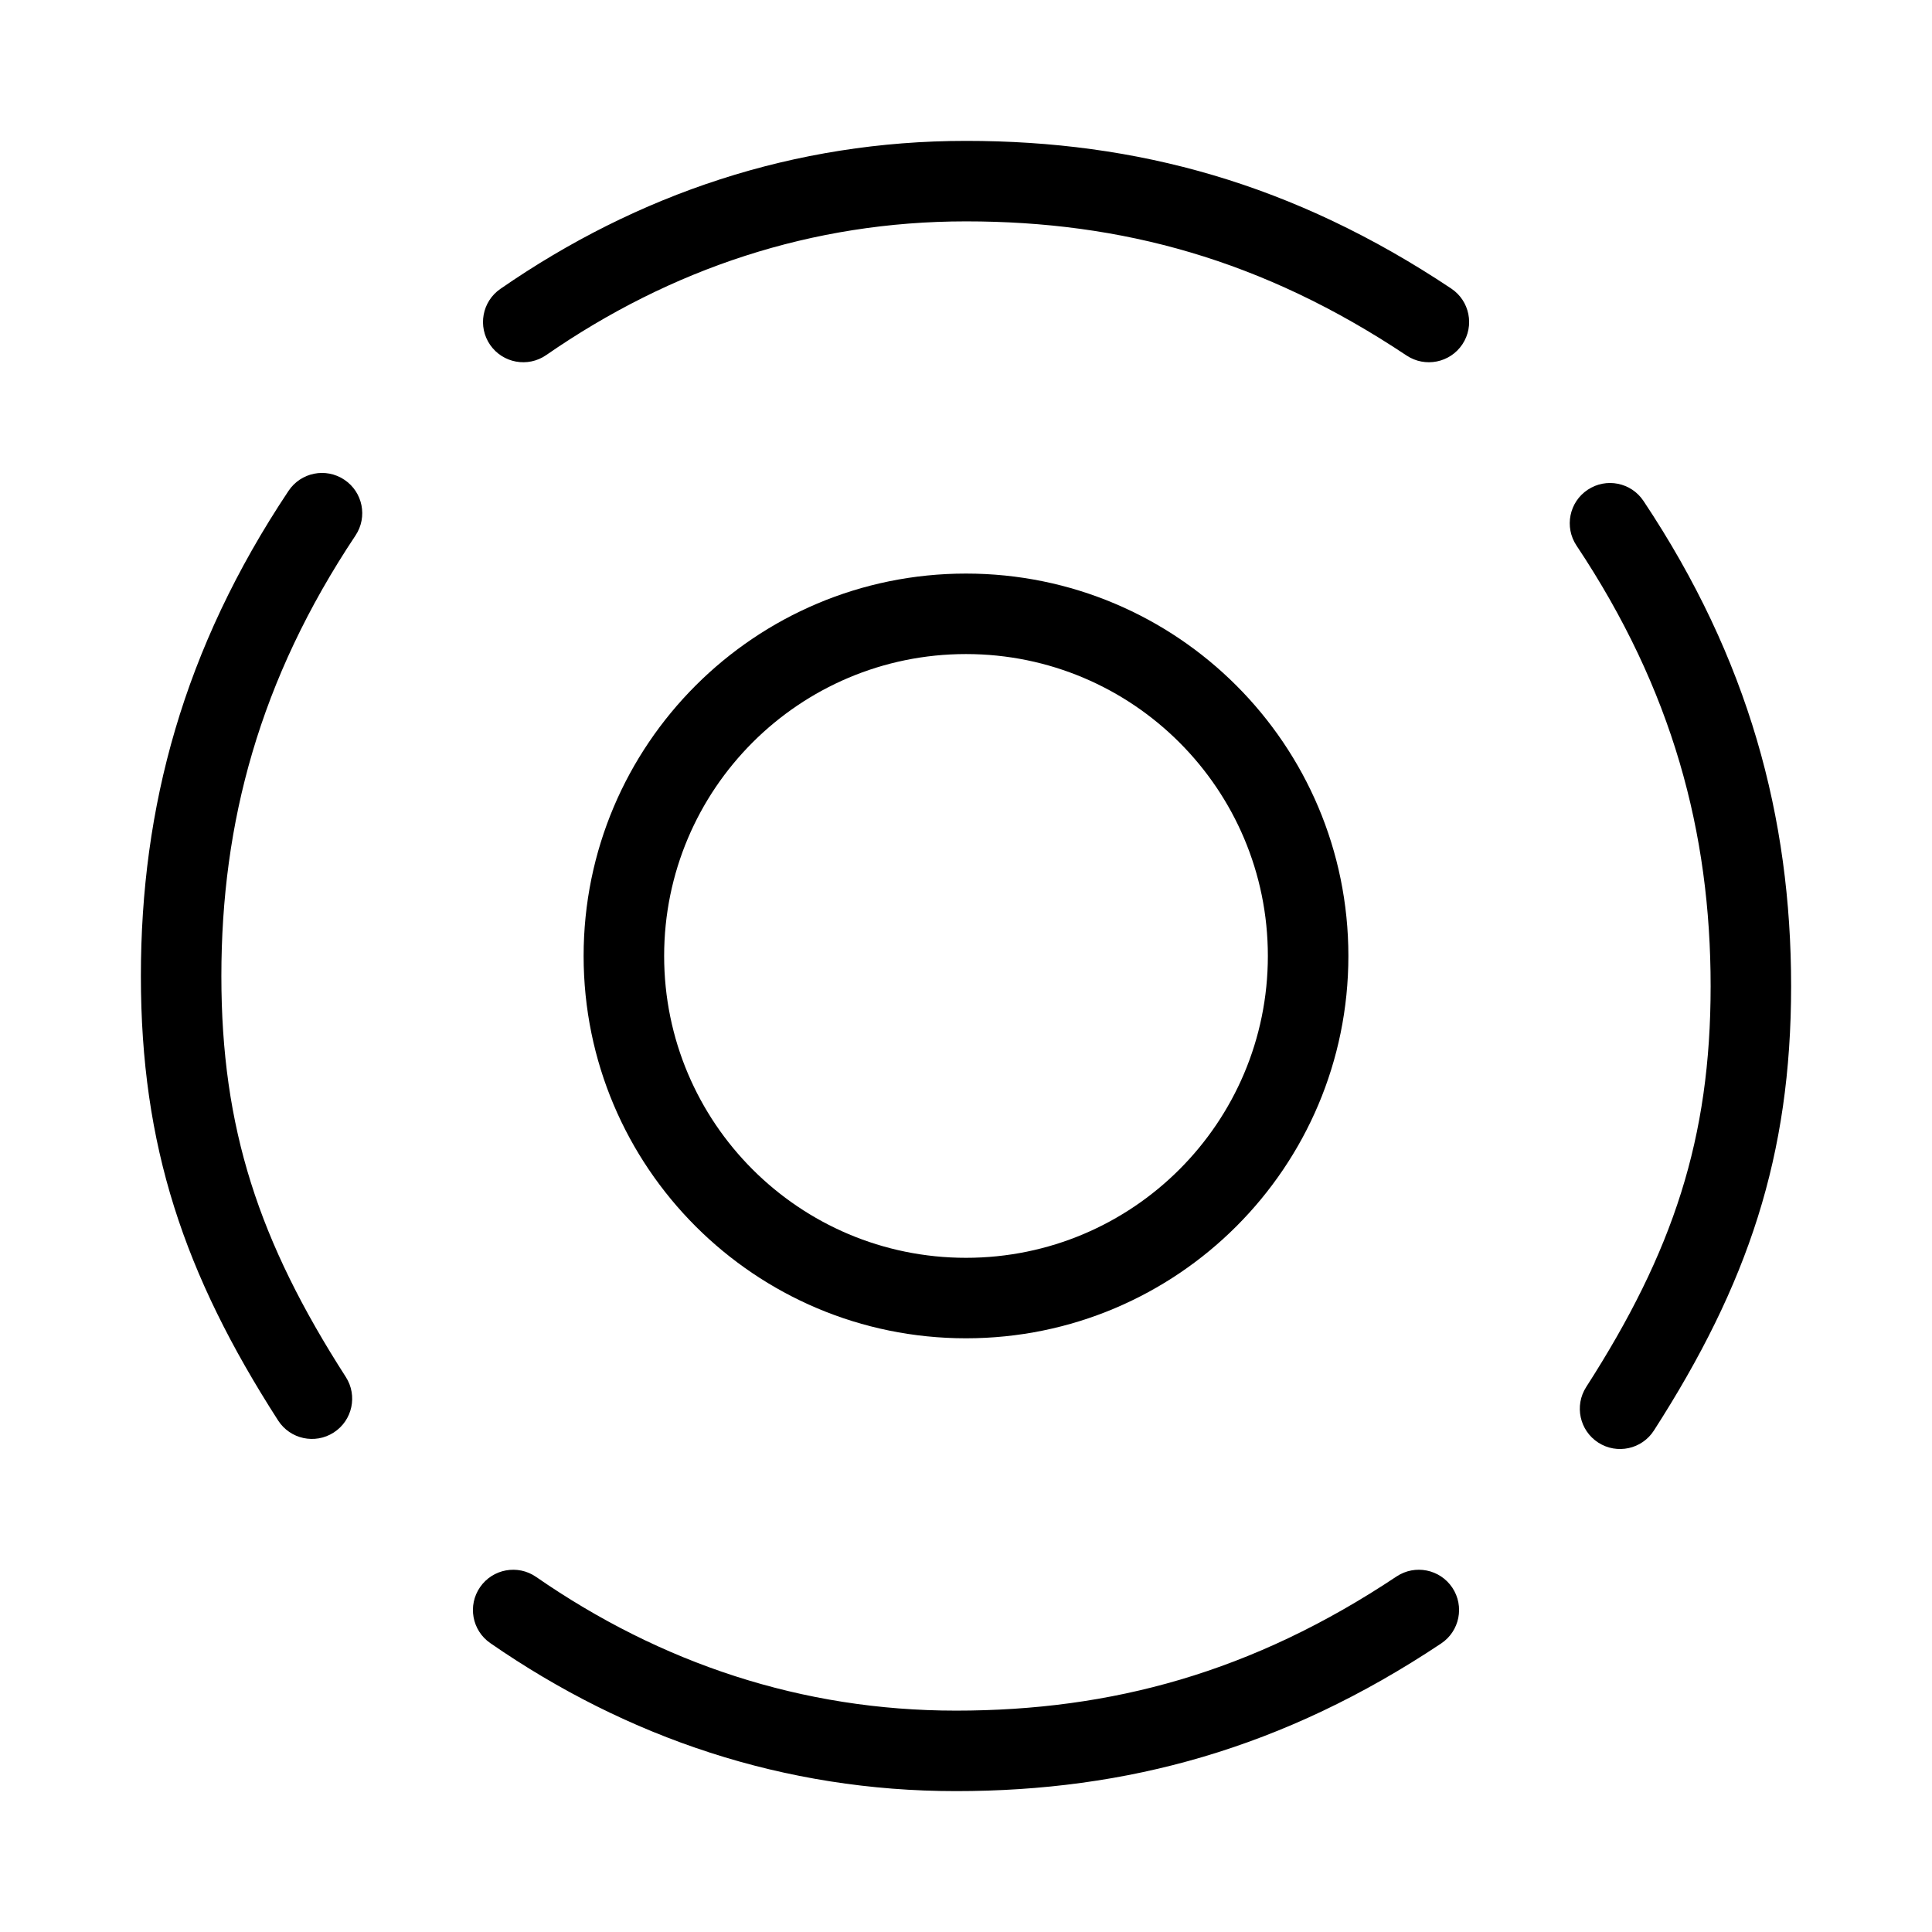
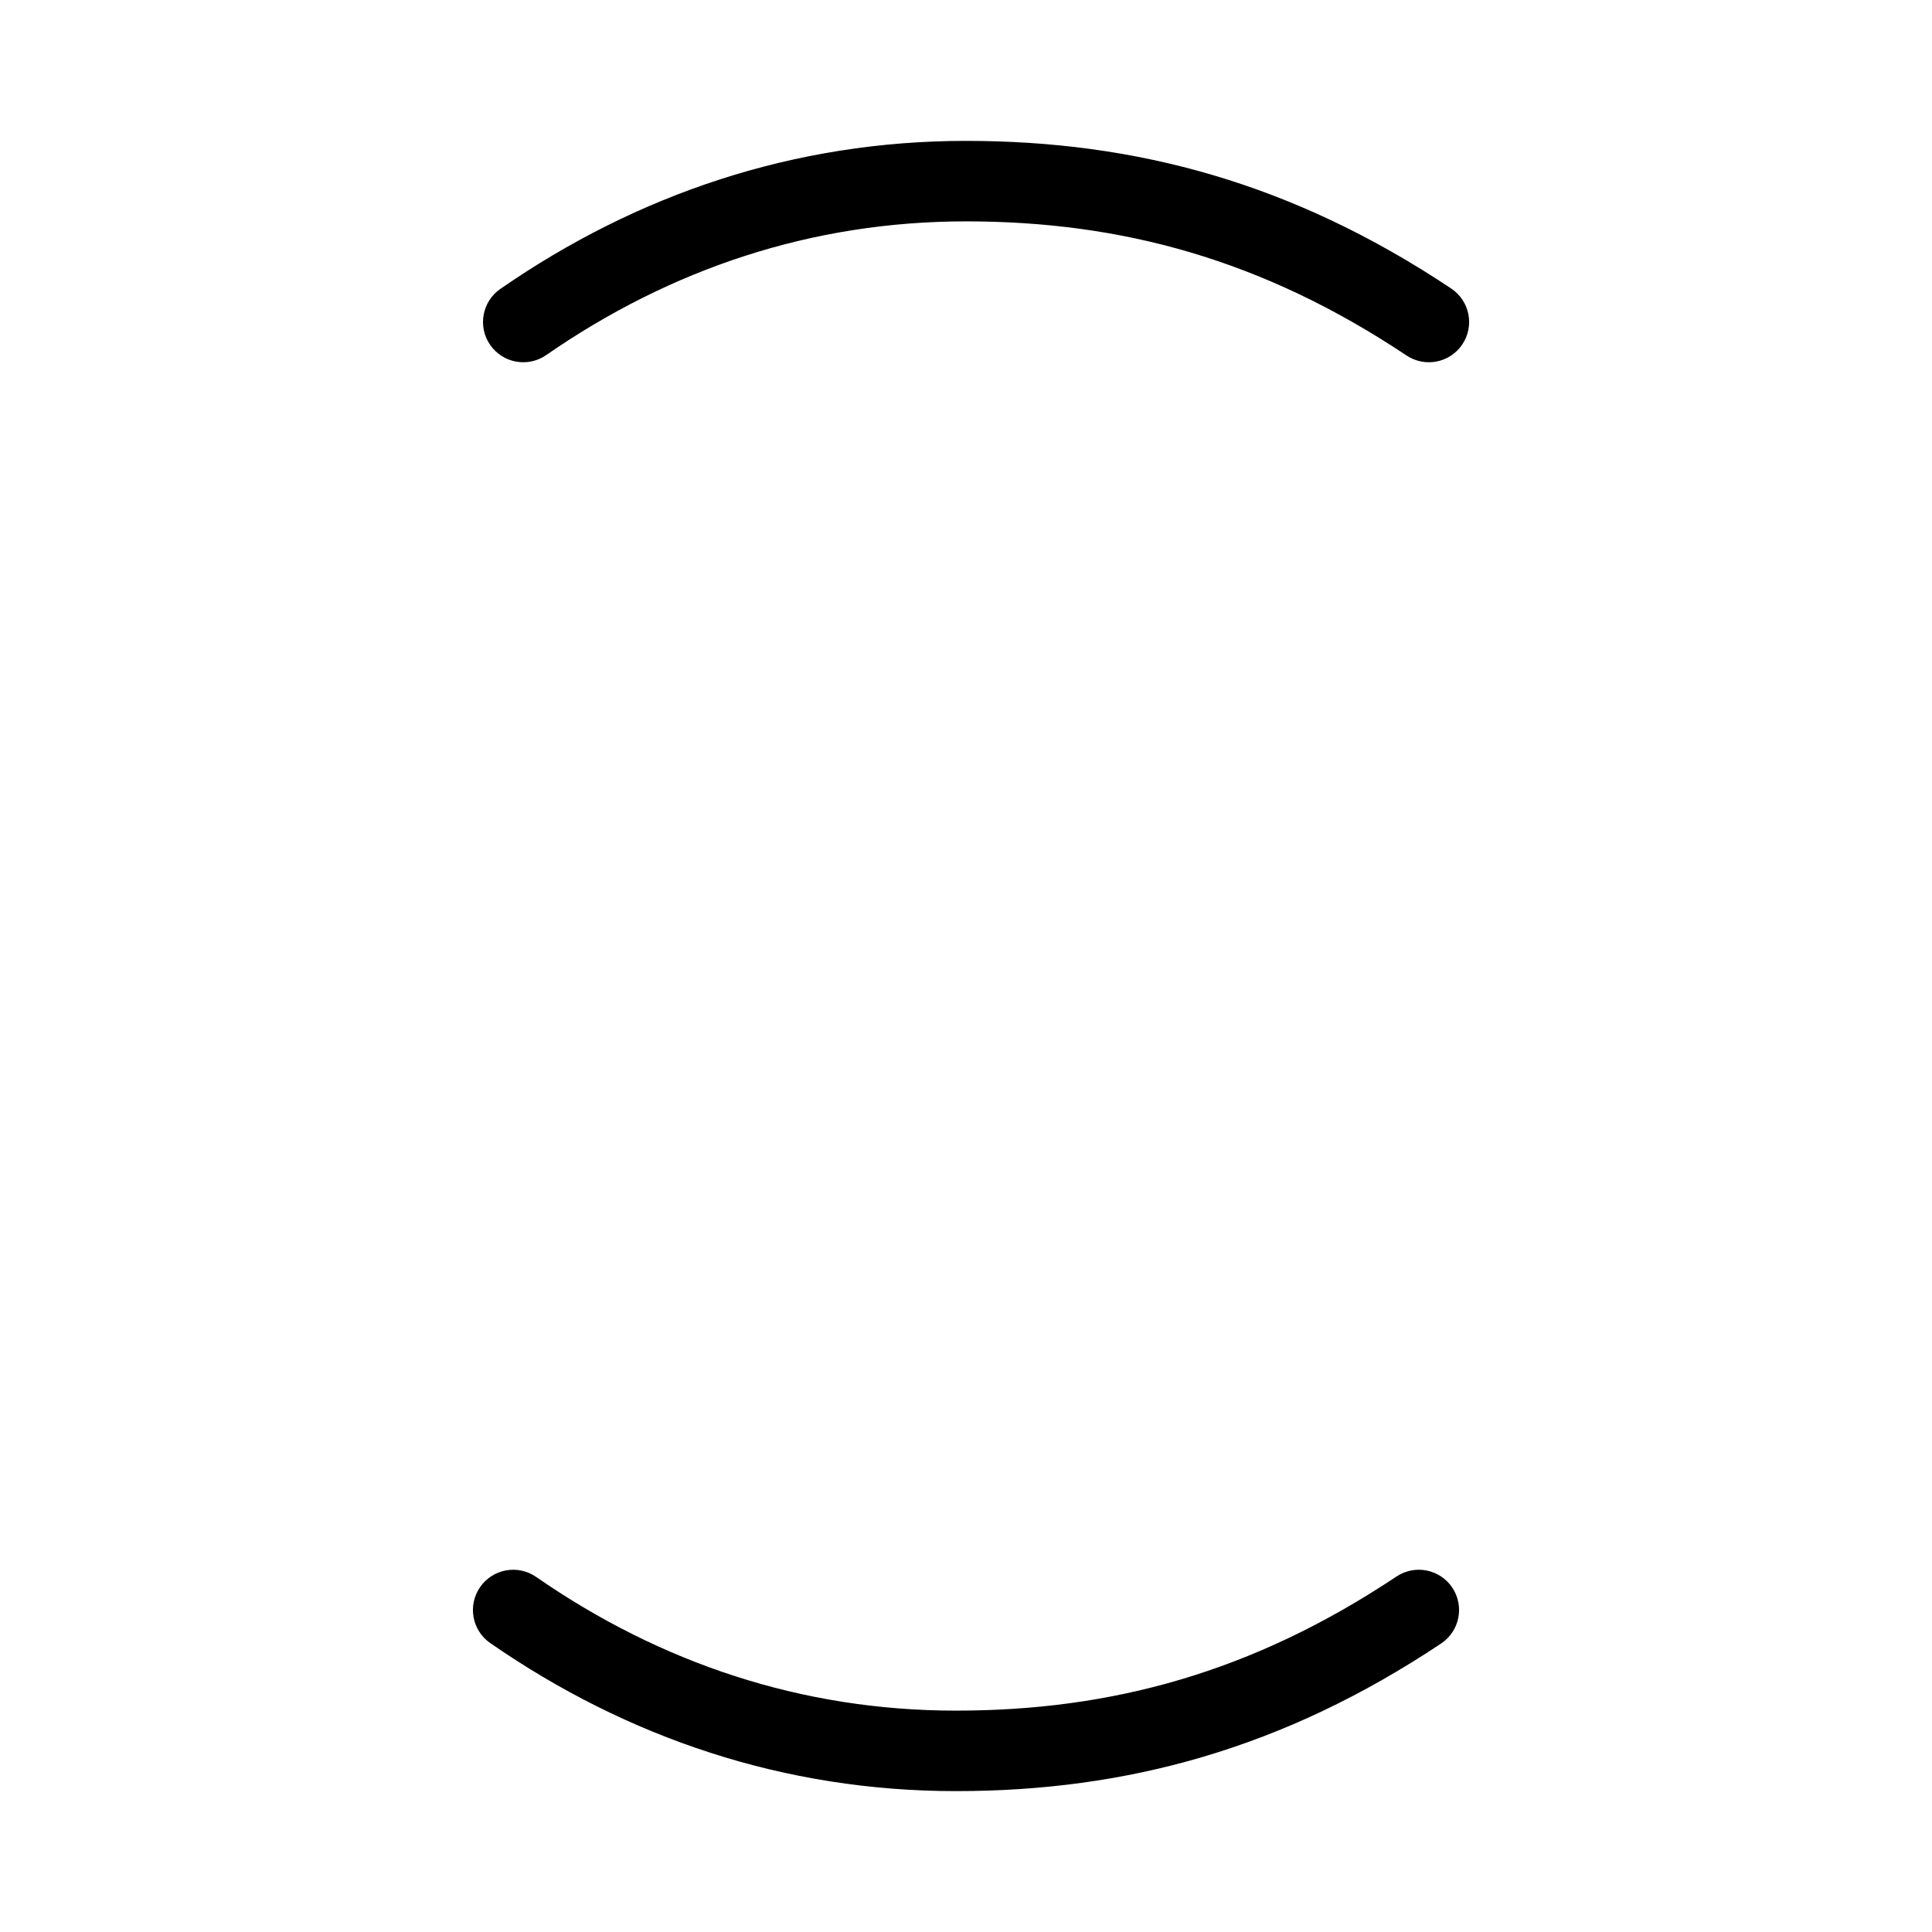
<svg xmlns="http://www.w3.org/2000/svg" width="50" height="50" viewBox="0 0 50 50" fill="none">
-   <path fill-rule="evenodd" clip-rule="evenodd" d="M25 32.552C29.315 32.552 32.812 29.054 32.812 24.74C32.812 20.425 29.315 16.927 25 16.927C20.685 16.927 17.188 20.425 17.188 24.74C17.188 29.054 20.685 32.552 25 32.552ZM25 34.635C30.465 34.635 34.896 30.205 34.896 24.74C34.896 19.274 30.465 14.844 25 14.844C19.535 14.844 15.104 19.274 15.104 24.74C15.104 30.205 19.535 34.635 25 34.635Z" fill="black" />
  <path fill-rule="evenodd" clip-rule="evenodd" d="M24.74 44.271C20.749 44.271 17.097 43.042 13.874 40.81C13.401 40.483 12.752 40.601 12.425 41.074C12.097 41.547 12.215 42.196 12.688 42.523C16.236 44.979 20.297 46.354 24.74 46.354C29.153 46.354 33.212 45.257 37.297 42.533C37.775 42.214 37.905 41.568 37.586 41.089C37.266 40.61 36.62 40.481 36.141 40.8C32.413 43.285 28.76 44.271 24.74 44.271Z" fill="black" />
  <path fill-rule="evenodd" clip-rule="evenodd" d="M25 5.729C21.009 5.729 17.358 6.958 14.135 9.19C13.662 9.517 13.013 9.399 12.685 8.926C12.358 8.453 12.476 7.804 12.949 7.477C16.497 5.021 20.558 3.646 25 3.646C29.413 3.646 33.472 4.743 37.557 7.467C38.036 7.786 38.165 8.432 37.846 8.911C37.527 9.39 36.88 9.519 36.401 9.2C32.674 6.715 29.02 5.729 25 5.729Z" fill="black" />
-   <path fill-rule="evenodd" clip-rule="evenodd" d="M5.729 25.261C5.729 29.2 6.698 32.133 8.949 35.635C9.26 36.119 9.12 36.763 8.636 37.074C8.152 37.385 7.508 37.245 7.197 36.761C4.761 32.972 3.646 29.654 3.646 25.261C3.646 20.898 4.743 16.789 7.467 12.704C7.786 12.225 8.432 12.095 8.911 12.415C9.39 12.734 9.519 13.38 9.2 13.859C6.716 17.586 5.729 21.289 5.729 25.261Z" fill="black" />
-   <path fill-rule="evenodd" clip-rule="evenodd" d="M44.271 25.521C44.271 29.461 43.302 32.393 41.051 35.895C40.74 36.379 40.88 37.024 41.364 37.335C41.848 37.646 42.492 37.506 42.803 37.022C45.239 33.232 46.354 29.914 46.354 25.521C46.354 21.159 45.257 17.05 42.533 12.964C42.214 12.485 41.568 12.356 41.089 12.675C40.61 12.994 40.481 13.641 40.8 14.12C43.284 17.846 44.271 21.549 44.271 25.521Z" fill="black" />
</svg>